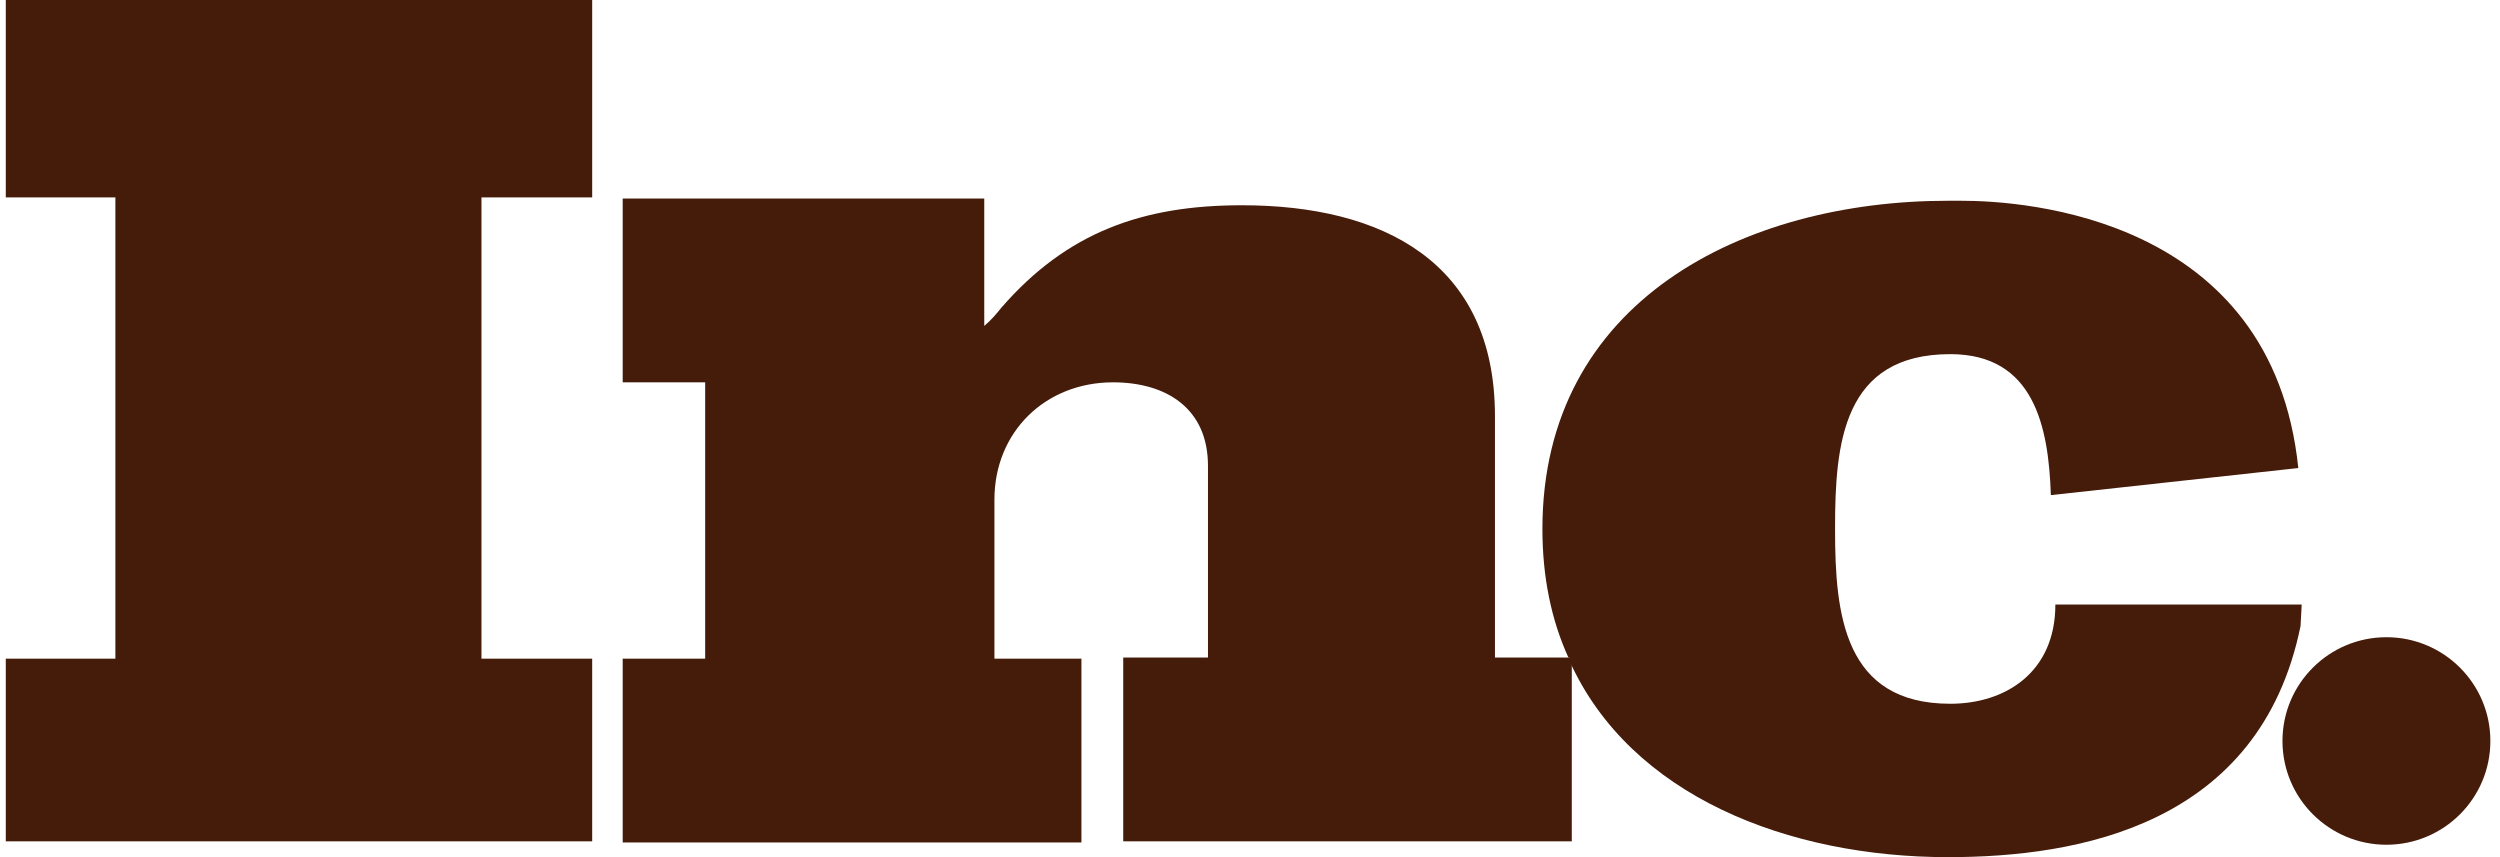
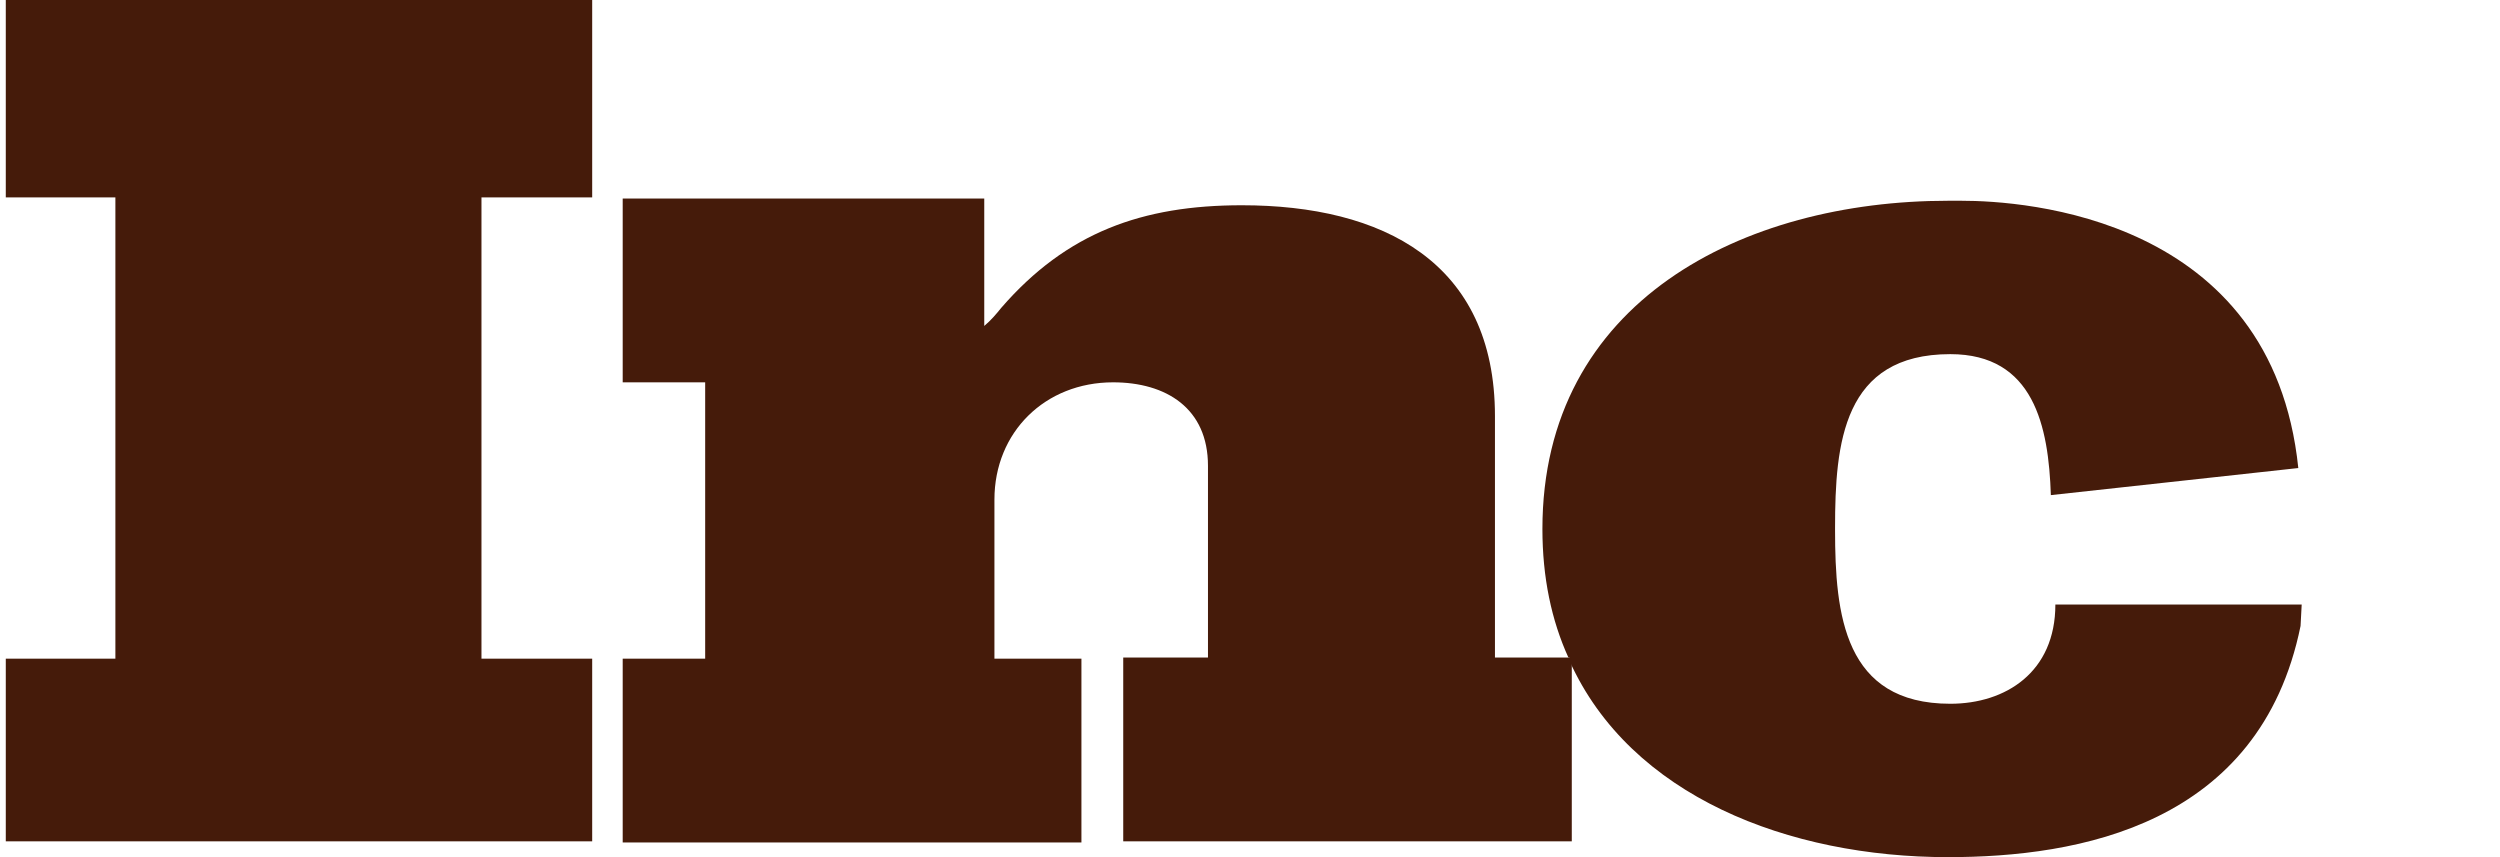
<svg xmlns="http://www.w3.org/2000/svg" width="175" height="60" viewBox="0 0 175 60" fill="none">
  <g clip-path="url(#clip0_115_940)">
    <path d="M0.405 13.816H8.077V46.105H0.405V58.895H41.453V46.105H33.703V13.816H41.453V0H0.405V13.816Z" fill="#451B0A" />
    <path d="M104.647 46.105V29.132C104.647 18.316 96.738 14.368 86.931 14.368C79.971 14.368 74.672 16.263 70.084 21.553C69.768 21.947 69.373 22.421 68.898 22.816V13.895H43.589V26.763H49.362V46.105H43.589V58.974H75.7V46.105H69.61V34.974C69.61 30.237 73.169 26.763 77.914 26.763C81.632 26.763 84.558 28.579 84.558 32.605V46.026H78.626V58.895H110.025V46.263C110.025 46.184 109.946 46.105 109.946 46.026H104.647V46.105Z" fill="#451B0A" />
    <path d="M161.118 42.316H144.43H143.876C143.876 47.053 140.396 49.263 136.521 49.263C129.086 49.263 128.454 43.026 128.454 37.105V36.947C128.454 31.026 129.007 24.79 136.521 24.79C142.374 24.79 143.402 29.842 143.56 34.658L160.881 32.763C159.062 15.158 141.662 14.053 137.312 14.053C136.679 14.053 136.363 14.053 136.363 14.053C122.047 14.053 107.969 21.079 107.969 37.026C107.969 40.421 108.602 43.421 109.788 46.026H109.867V46.263C114.138 55.737 125.211 60 136.363 60C145.458 60 158.192 57.79 161.039 43.816L161.118 42.316Z" fill="#451B0A" />
-     <path d="M167.05 59.132C171.068 59.132 174.326 55.88 174.326 51.868C174.326 47.857 171.068 44.605 167.05 44.605C163.031 44.605 159.773 47.857 159.773 51.868C159.773 55.88 163.031 59.132 167.05 59.132Z" fill="#451B0A" />
  </g>
  <defs>
    <clipPath id="clip0_115_940">
      <rect width="174" height="60" fill="white" transform="translate(0.405)" />
    </clipPath>
  </defs>
</svg>